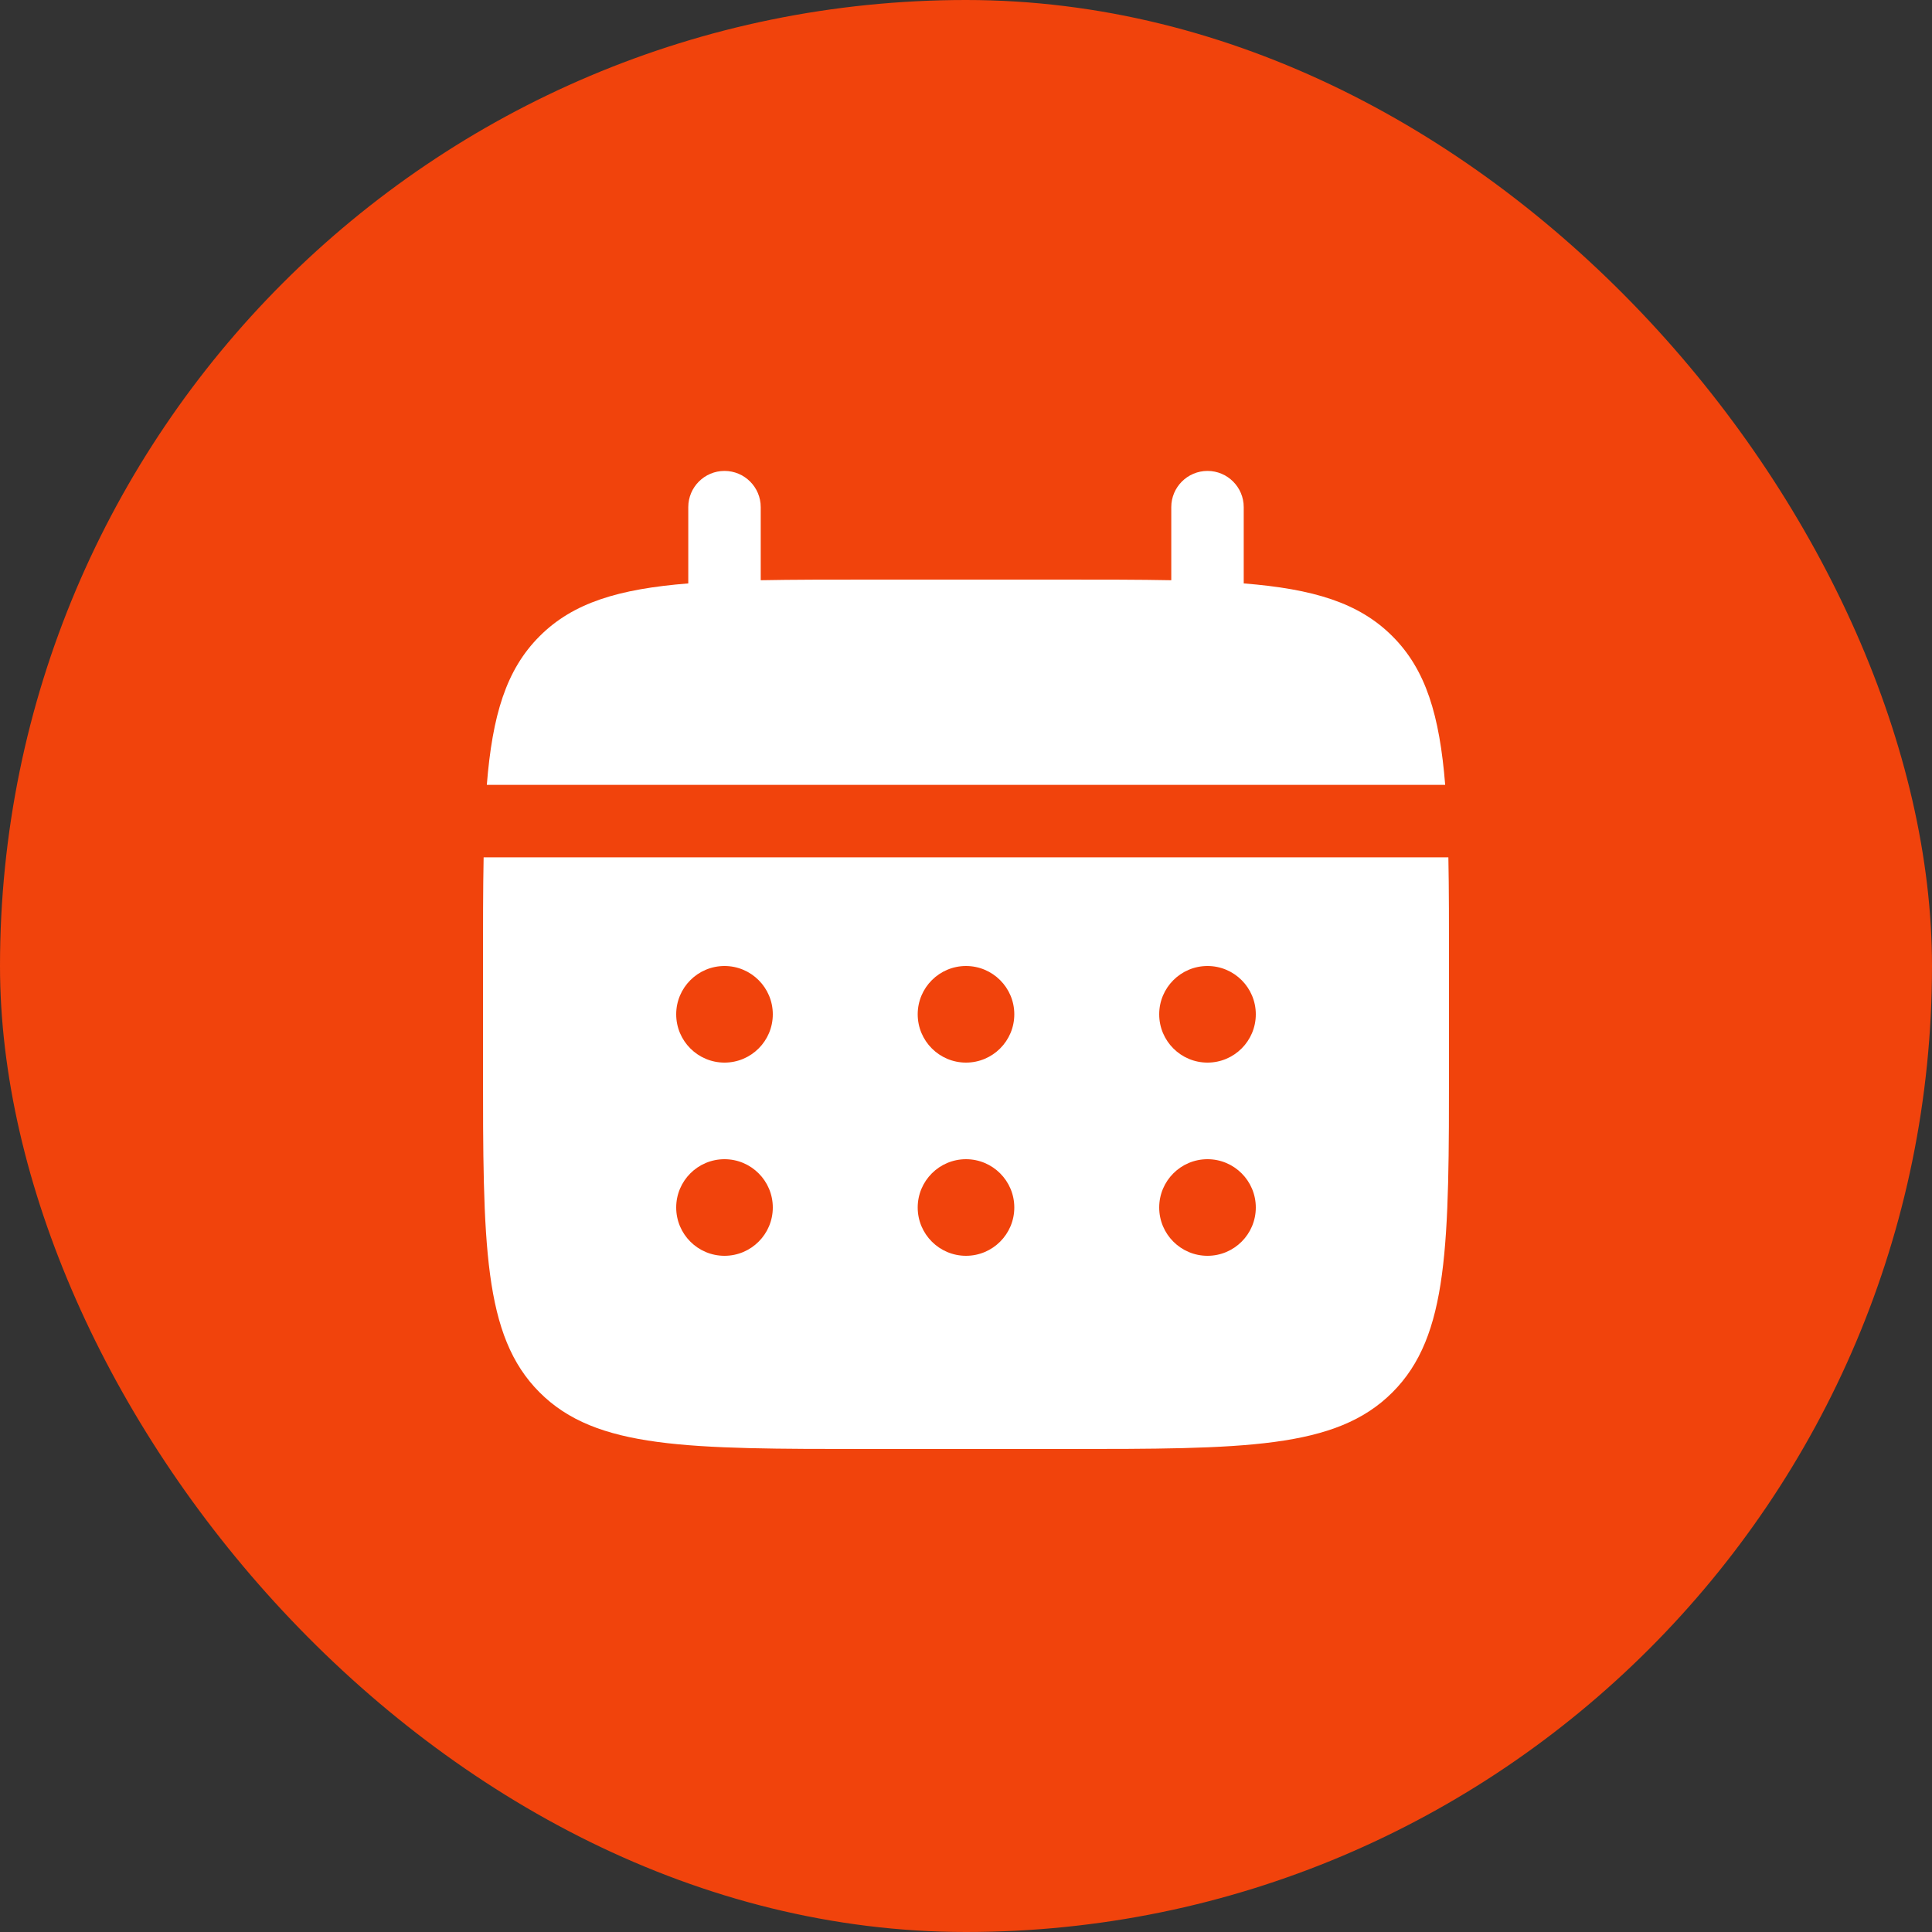
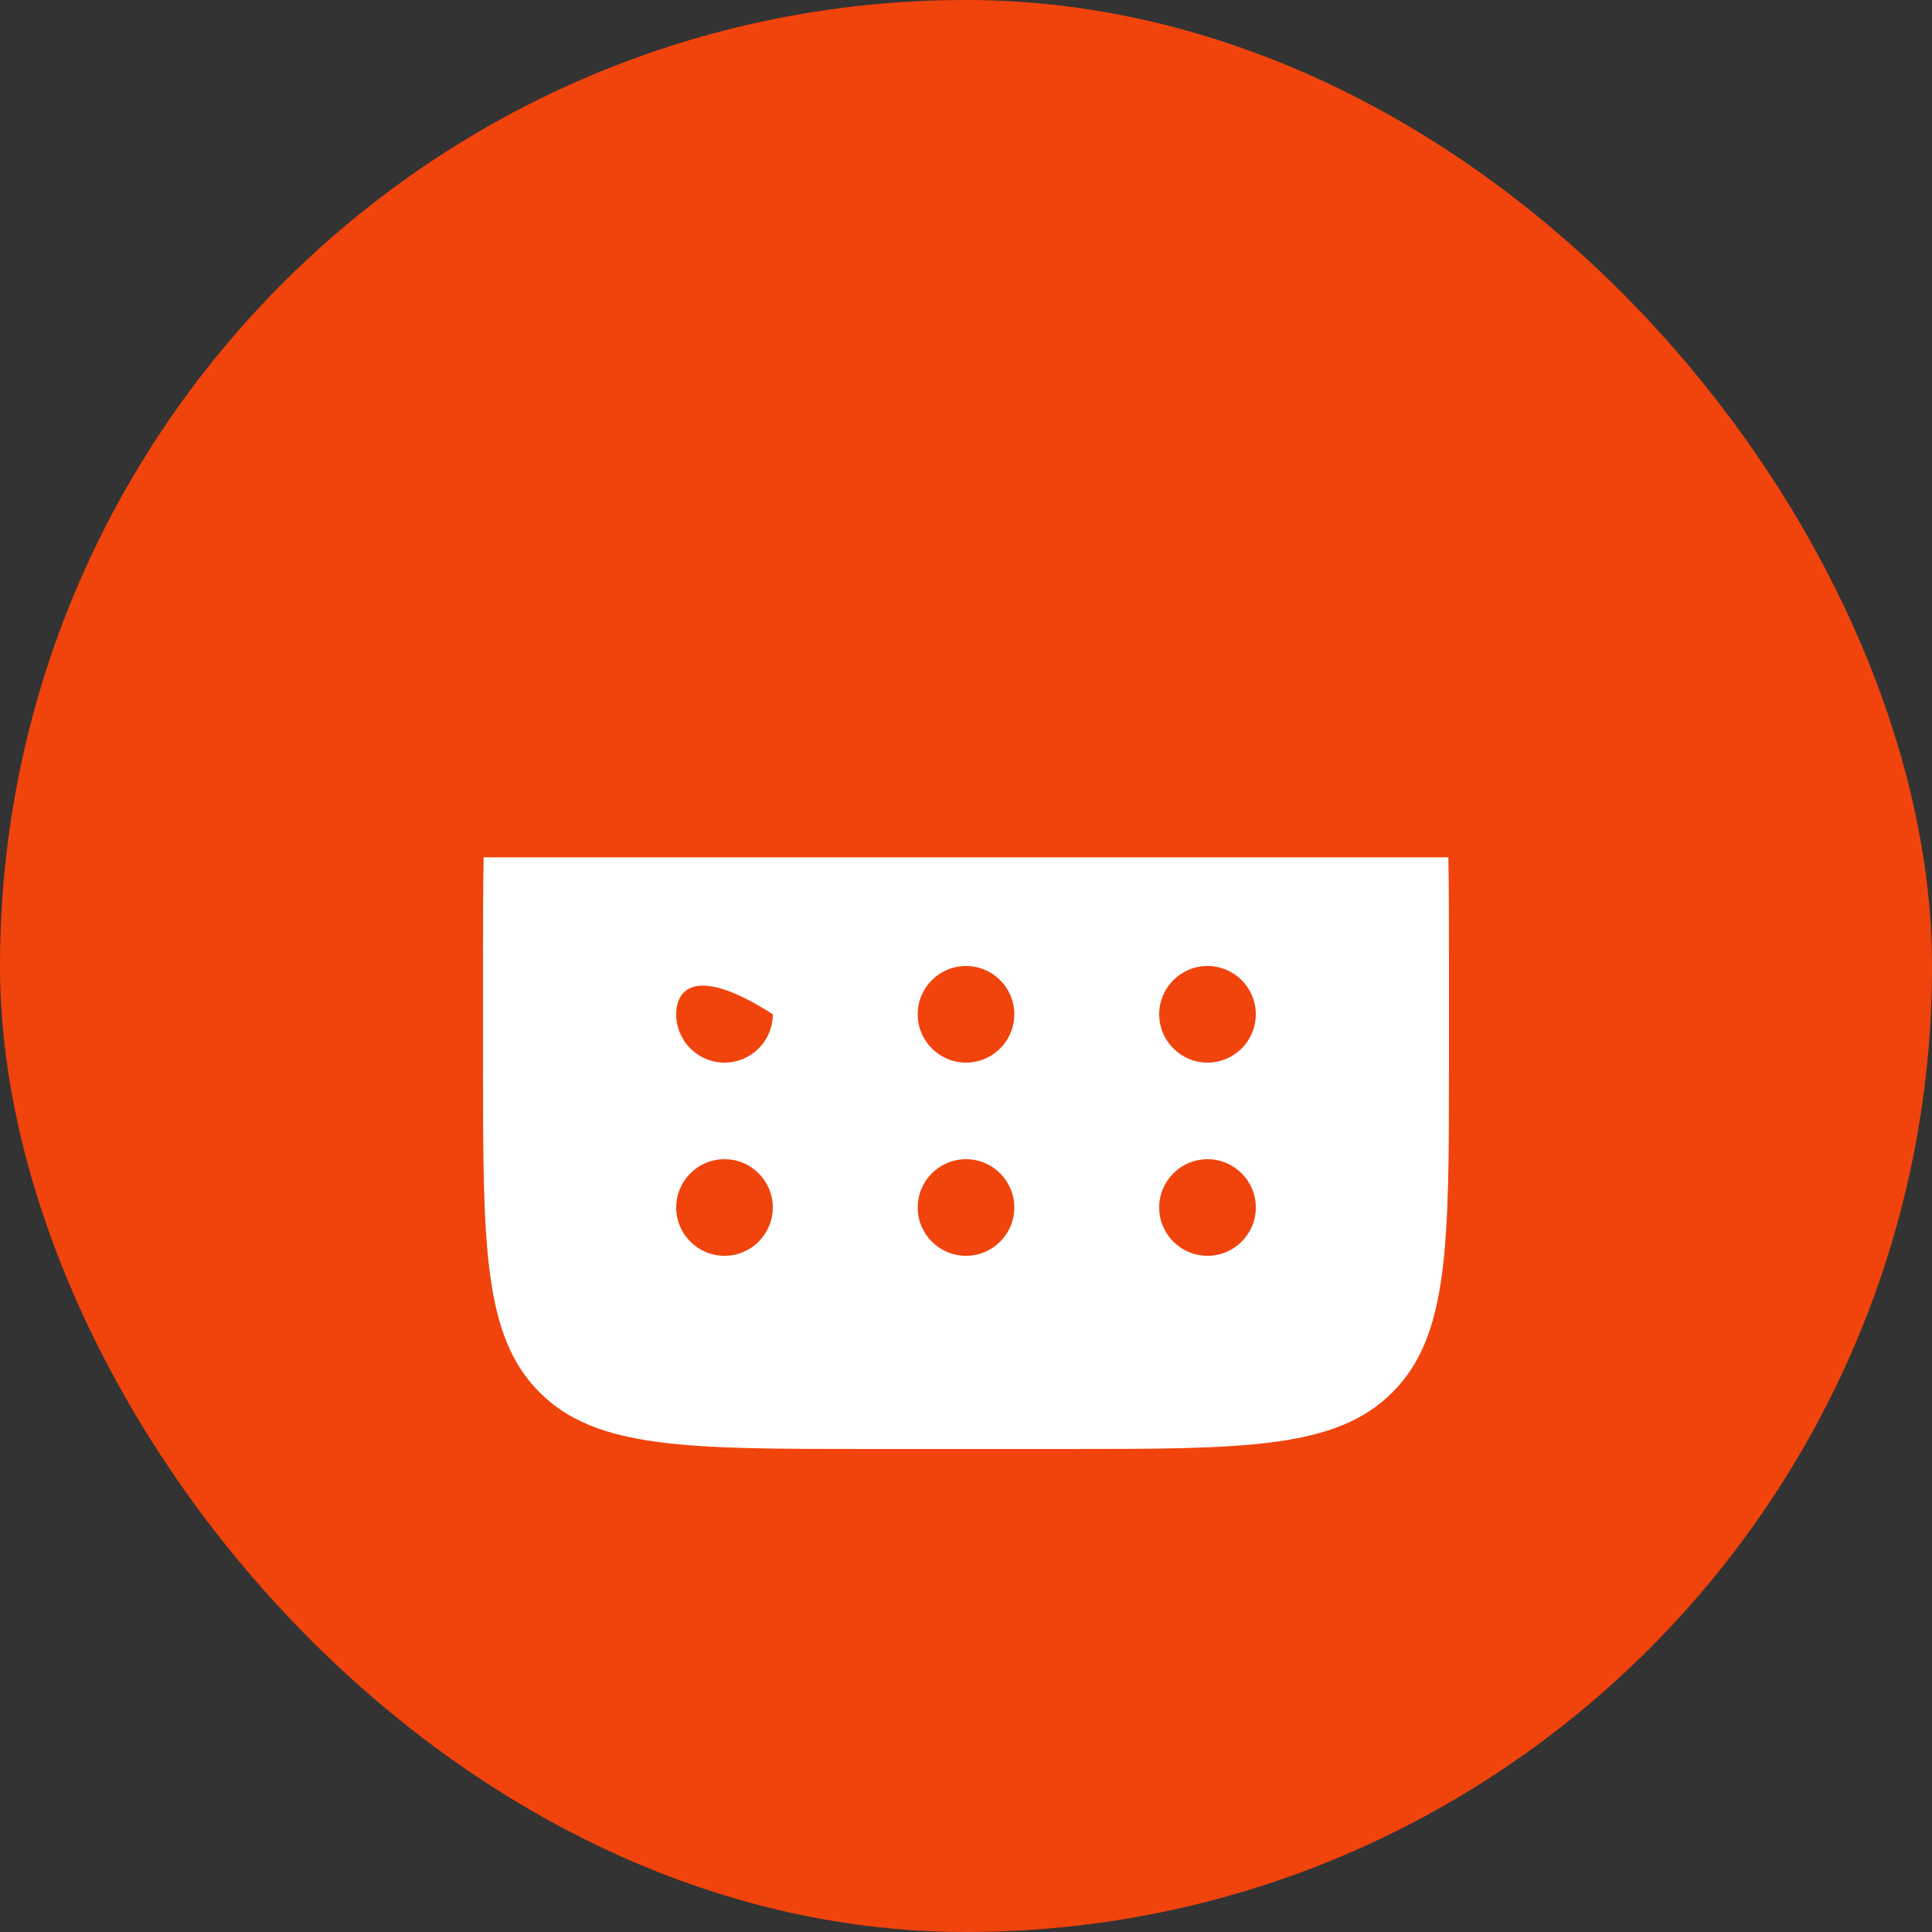
<svg xmlns="http://www.w3.org/2000/svg" width="40" height="40" viewBox="0 0 40 40" fill="none">
  <rect x="0" y="0" width="40" height="40" fill="#333333" stroke="none" />
  <rect width="40" height="40" rx="20" fill="#F1430C" />
-   <path d="M15.75 10.5C15.75 10.086 15.414 9.75 15 9.75C14.586 9.75 14.25 10.086 14.25 10.5V12.079C12.811 12.194 11.866 12.477 11.172 13.172C10.477 13.866 10.194 14.811 10.079 16.25H29.921C29.805 14.811 29.523 13.866 28.828 13.172C28.134 12.477 27.189 12.194 25.75 12.079V10.5C25.75 10.086 25.414 9.75 25 9.75C24.586 9.75 24.25 10.086 24.25 10.5V12.013C23.585 12 22.839 12 22 12H18C17.161 12 16.415 12 15.75 12.013V10.5Z" fill="white" />
-   <path fill-rule="evenodd" clip-rule="evenodd" d="M10 20C10 19.161 10 18.415 10.013 17.75H29.987C30 18.415 30 19.161 30 20V22C30 25.771 30 27.657 28.828 28.828C27.657 30 25.771 30 22 30H18C14.229 30 12.343 30 11.172 28.828C10 27.657 10 25.771 10 22V20ZM25 22C25.552 22 26 21.552 26 21C26 20.448 25.552 20 25 20C24.448 20 24 20.448 24 21C24 21.552 24.448 22 25 22ZM25 26C25.552 26 26 25.552 26 25C26 24.448 25.552 24 25 24C24.448 24 24 24.448 24 25C24 25.552 24.448 26 25 26ZM21 21C21 21.552 20.552 22 20 22C19.448 22 19 21.552 19 21C19 20.448 19.448 20 20 20C20.552 20 21 20.448 21 21ZM21 25C21 25.552 20.552 26 20 26C19.448 26 19 25.552 19 25C19 24.448 19.448 24 20 24C20.552 24 21 24.448 21 25ZM15 22C15.552 22 16 21.552 16 21C16 20.448 15.552 20 15 20C14.448 20 14 20.448 14 21C14 21.552 14.448 22 15 22ZM15 26C15.552 26 16 25.552 16 25C16 24.448 15.552 24 15 24C14.448 24 14 24.448 14 25C14 25.552 14.448 26 15 26Z" fill="white" />
+   <path fill-rule="evenodd" clip-rule="evenodd" d="M10 20C10 19.161 10 18.415 10.013 17.75H29.987C30 18.415 30 19.161 30 20V22C30 25.771 30 27.657 28.828 28.828C27.657 30 25.771 30 22 30H18C14.229 30 12.343 30 11.172 28.828C10 27.657 10 25.771 10 22V20ZM25 22C25.552 22 26 21.552 26 21C26 20.448 25.552 20 25 20C24.448 20 24 20.448 24 21C24 21.552 24.448 22 25 22ZM25 26C25.552 26 26 25.552 26 25C26 24.448 25.552 24 25 24C24.448 24 24 24.448 24 25C24 25.552 24.448 26 25 26ZM21 21C21 21.552 20.552 22 20 22C19.448 22 19 21.552 19 21C19 20.448 19.448 20 20 20C20.552 20 21 20.448 21 21ZM21 25C21 25.552 20.552 26 20 26C19.448 26 19 25.552 19 25C19 24.448 19.448 24 20 24C20.552 24 21 24.448 21 25ZM15 22C15.552 22 16 21.552 16 21C14.448 20 14 20.448 14 21C14 21.552 14.448 22 15 22ZM15 26C15.552 26 16 25.552 16 25C16 24.448 15.552 24 15 24C14.448 24 14 24.448 14 25C14 25.552 14.448 26 15 26Z" fill="white" />
</svg>